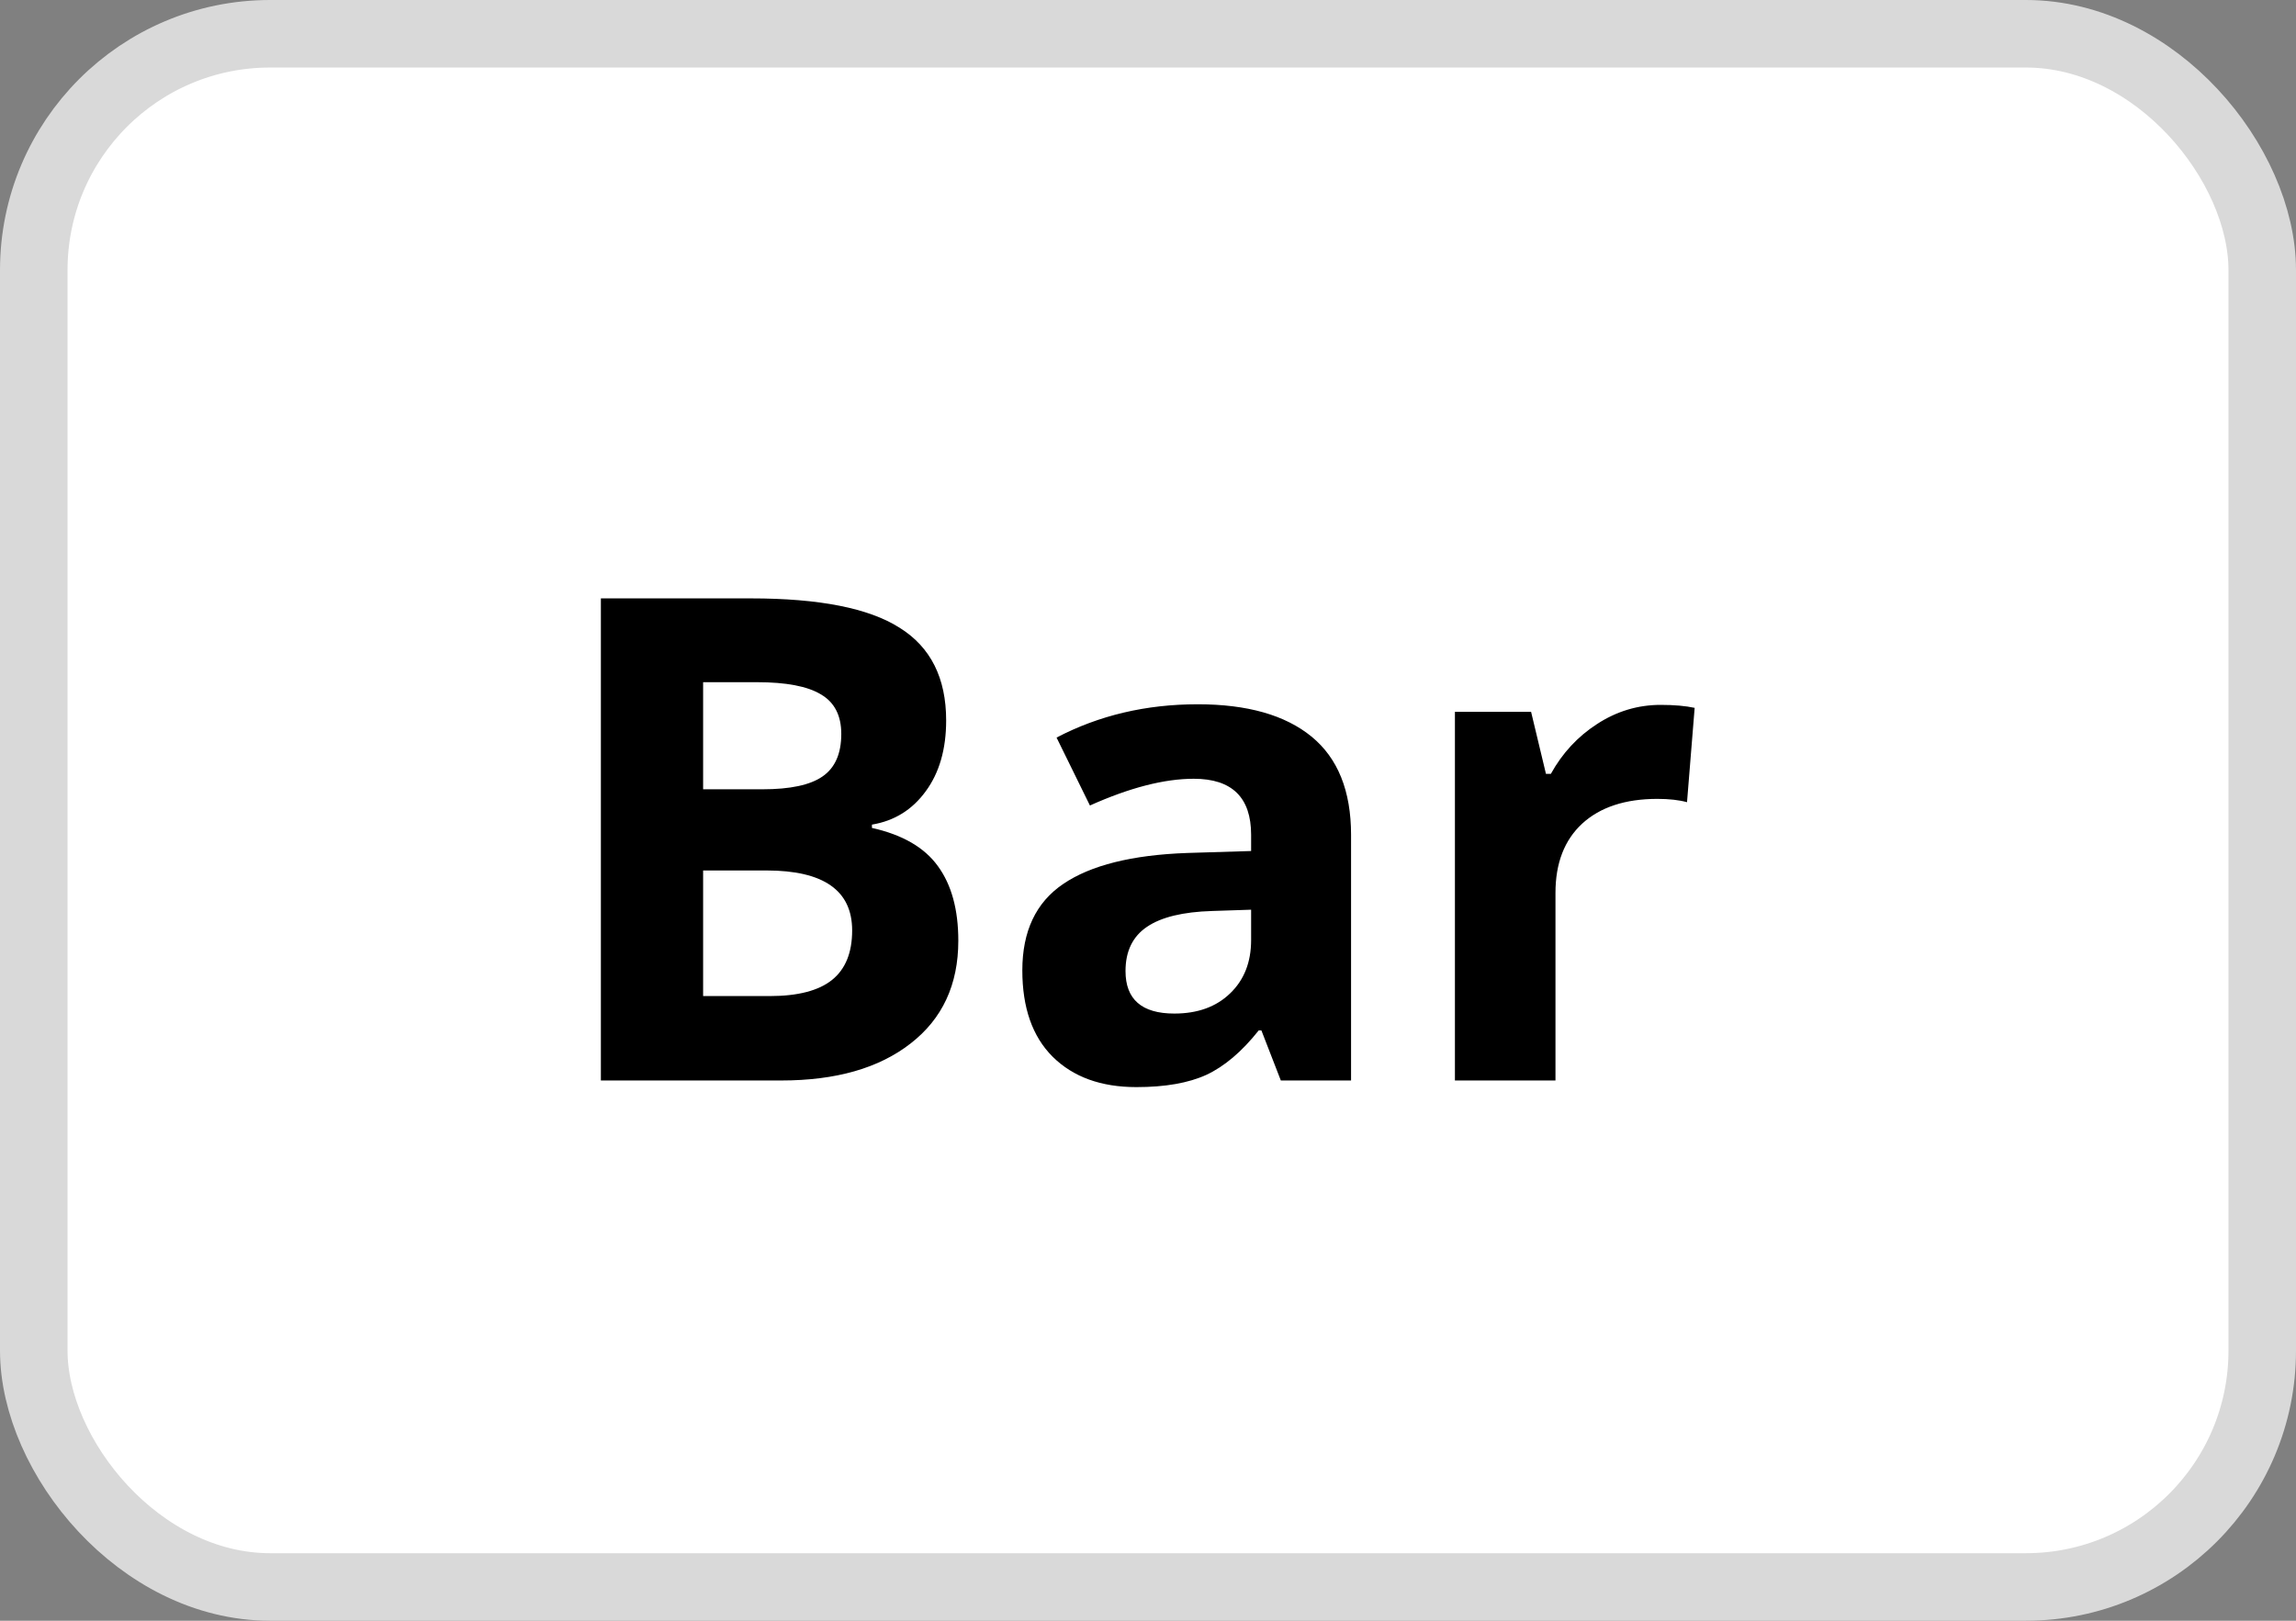
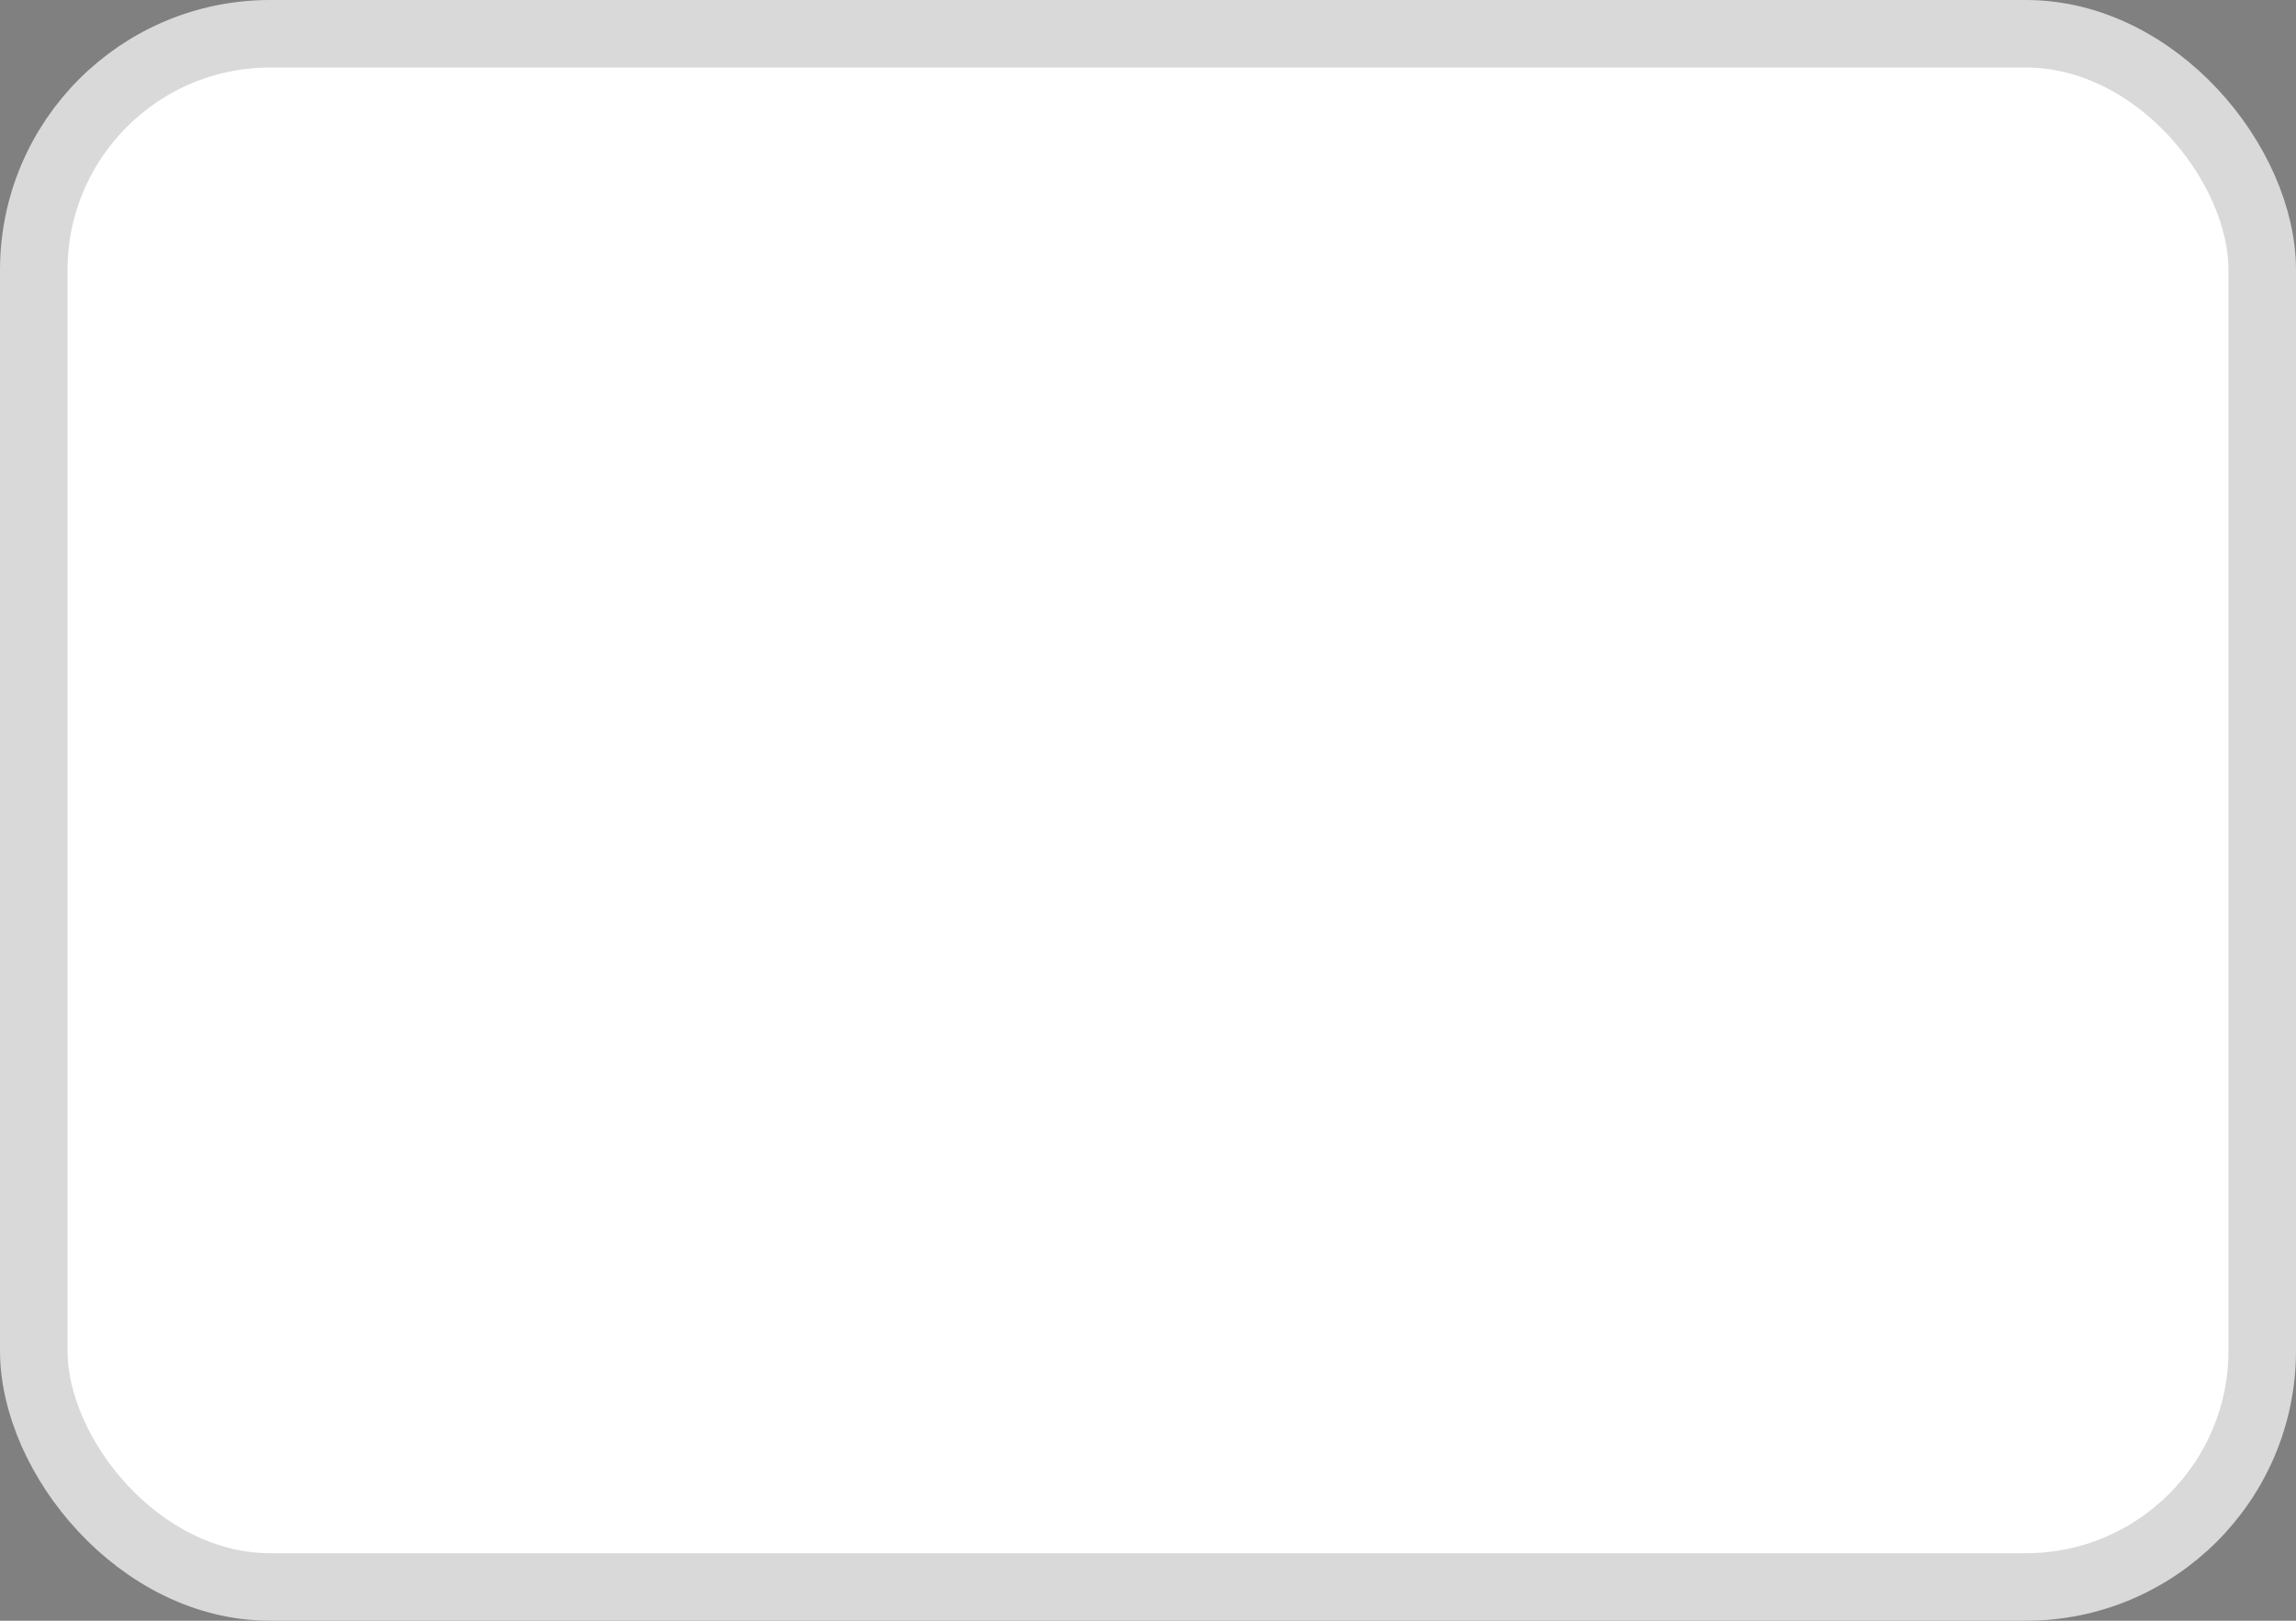
<svg xmlns="http://www.w3.org/2000/svg" width="34" height="24" viewBox="0 0 34 24" fill="none">
  <rect x="0" y="0" width="34" height="24" fill="#808080" stroke="none" />
  <rect x="0.5" y="0.5" width="33" height="23" rx="3.5" fill="white" stroke="#D9D9D9" />
-   <path d="M8.898 8.861H11.12C12.133 8.861 12.867 9.006 13.322 9.296C13.781 9.582 14.011 10.04 14.011 10.668C14.011 11.094 13.91 11.444 13.708 11.718C13.509 11.991 13.244 12.156 12.912 12.211V12.26C13.365 12.361 13.69 12.55 13.889 12.826C14.091 13.103 14.191 13.471 14.191 13.93C14.191 14.581 13.955 15.088 13.483 15.453C13.015 15.818 12.377 16 11.569 16H8.898V8.861ZM10.412 11.688H11.291C11.701 11.688 11.997 11.625 12.18 11.498C12.365 11.371 12.458 11.161 12.458 10.868C12.458 10.595 12.357 10.399 12.155 10.282C11.957 10.162 11.641 10.102 11.208 10.102H10.412V11.688ZM10.412 12.89V14.75H11.398C11.815 14.75 12.123 14.67 12.321 14.511C12.52 14.351 12.619 14.107 12.619 13.778C12.619 13.186 12.196 12.89 11.35 12.89H10.412ZM18.967 16L18.679 15.258H18.64C18.389 15.574 18.13 15.793 17.863 15.917C17.6 16.037 17.255 16.098 16.828 16.098C16.304 16.098 15.891 15.948 15.588 15.648C15.288 15.349 15.139 14.922 15.139 14.369C15.139 13.79 15.341 13.363 15.744 13.09C16.151 12.813 16.763 12.66 17.58 12.631L18.527 12.602V12.362C18.527 11.809 18.244 11.532 17.678 11.532C17.241 11.532 16.729 11.664 16.14 11.928L15.646 10.922C16.275 10.593 16.971 10.429 17.736 10.429C18.469 10.429 19.03 10.588 19.421 10.907C19.811 11.226 20.007 11.711 20.007 12.362V16H18.967ZM18.527 13.471L17.951 13.49C17.518 13.503 17.196 13.581 16.984 13.725C16.773 13.868 16.667 14.086 16.667 14.379C16.667 14.799 16.908 15.009 17.39 15.009C17.735 15.009 18.01 14.909 18.215 14.711C18.423 14.512 18.527 14.249 18.527 13.92V13.471ZM24.592 10.438C24.794 10.438 24.961 10.453 25.095 10.482L24.982 11.879C24.862 11.846 24.715 11.83 24.543 11.83C24.068 11.83 23.697 11.952 23.43 12.196C23.166 12.44 23.034 12.782 23.034 13.222V16H21.545V10.541H22.673L22.893 11.459H22.966C23.135 11.153 23.363 10.907 23.649 10.722C23.939 10.533 24.253 10.438 24.592 10.438Z" fill="black" />
</svg>